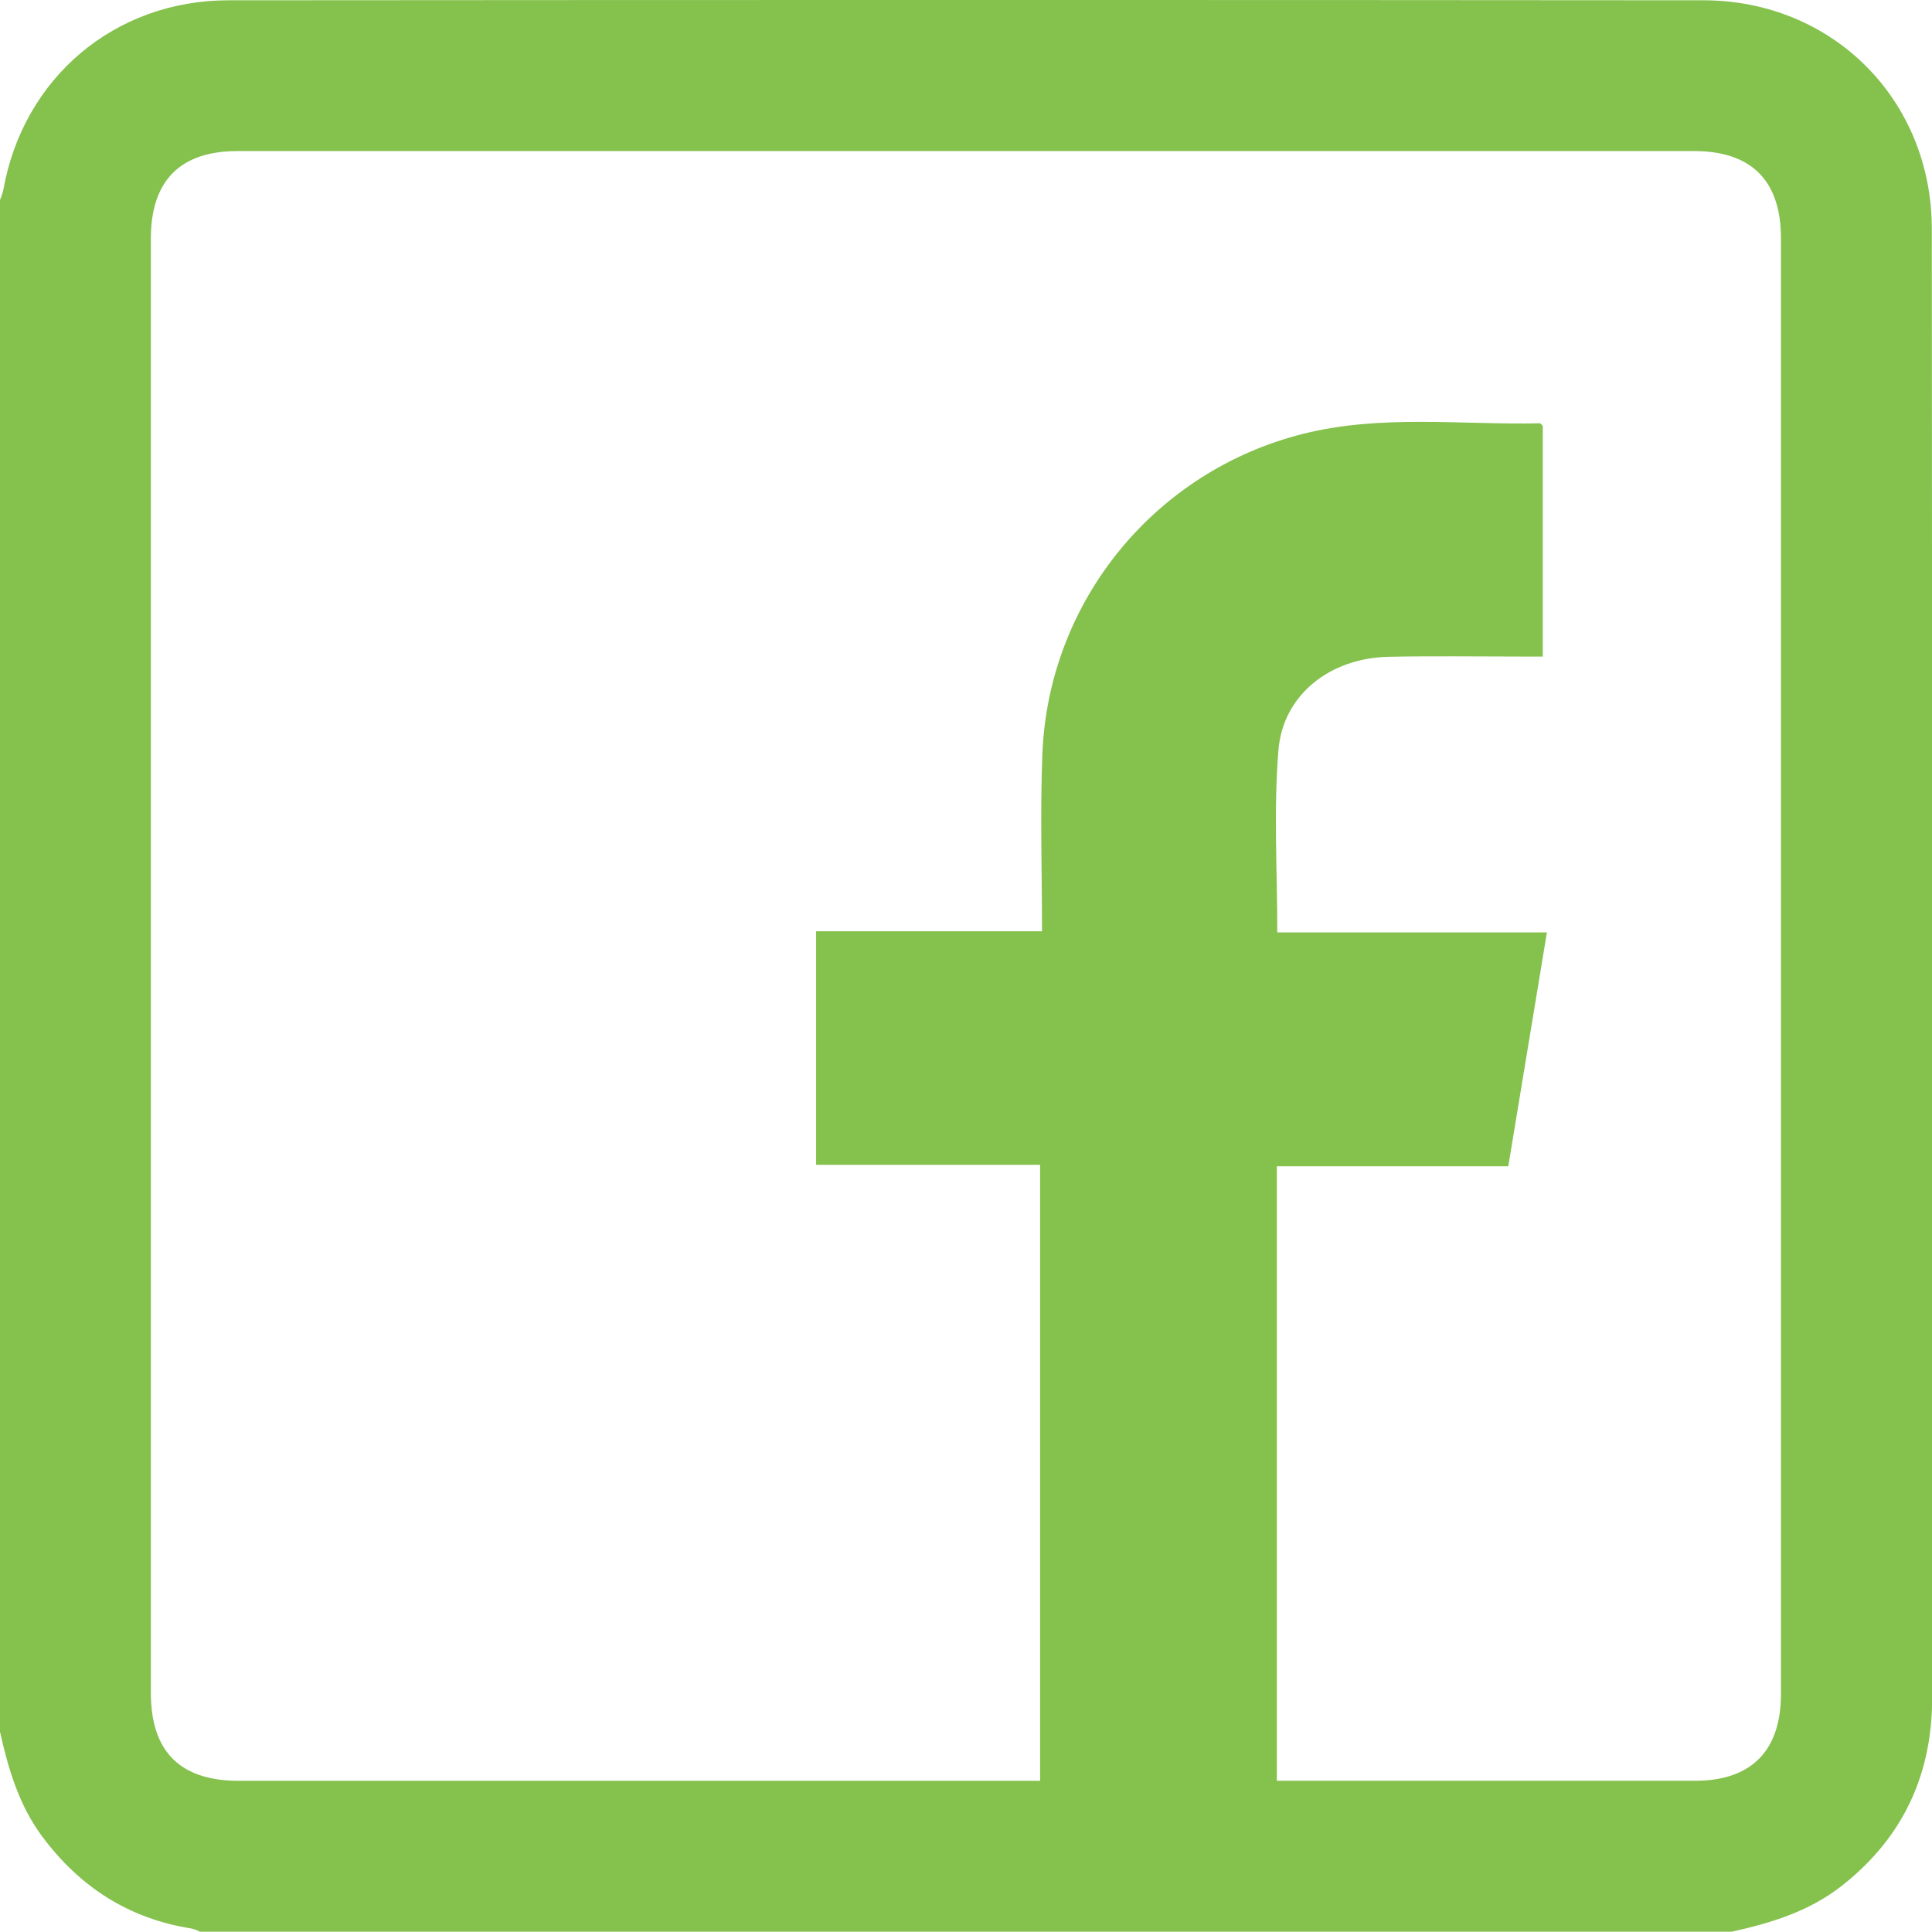
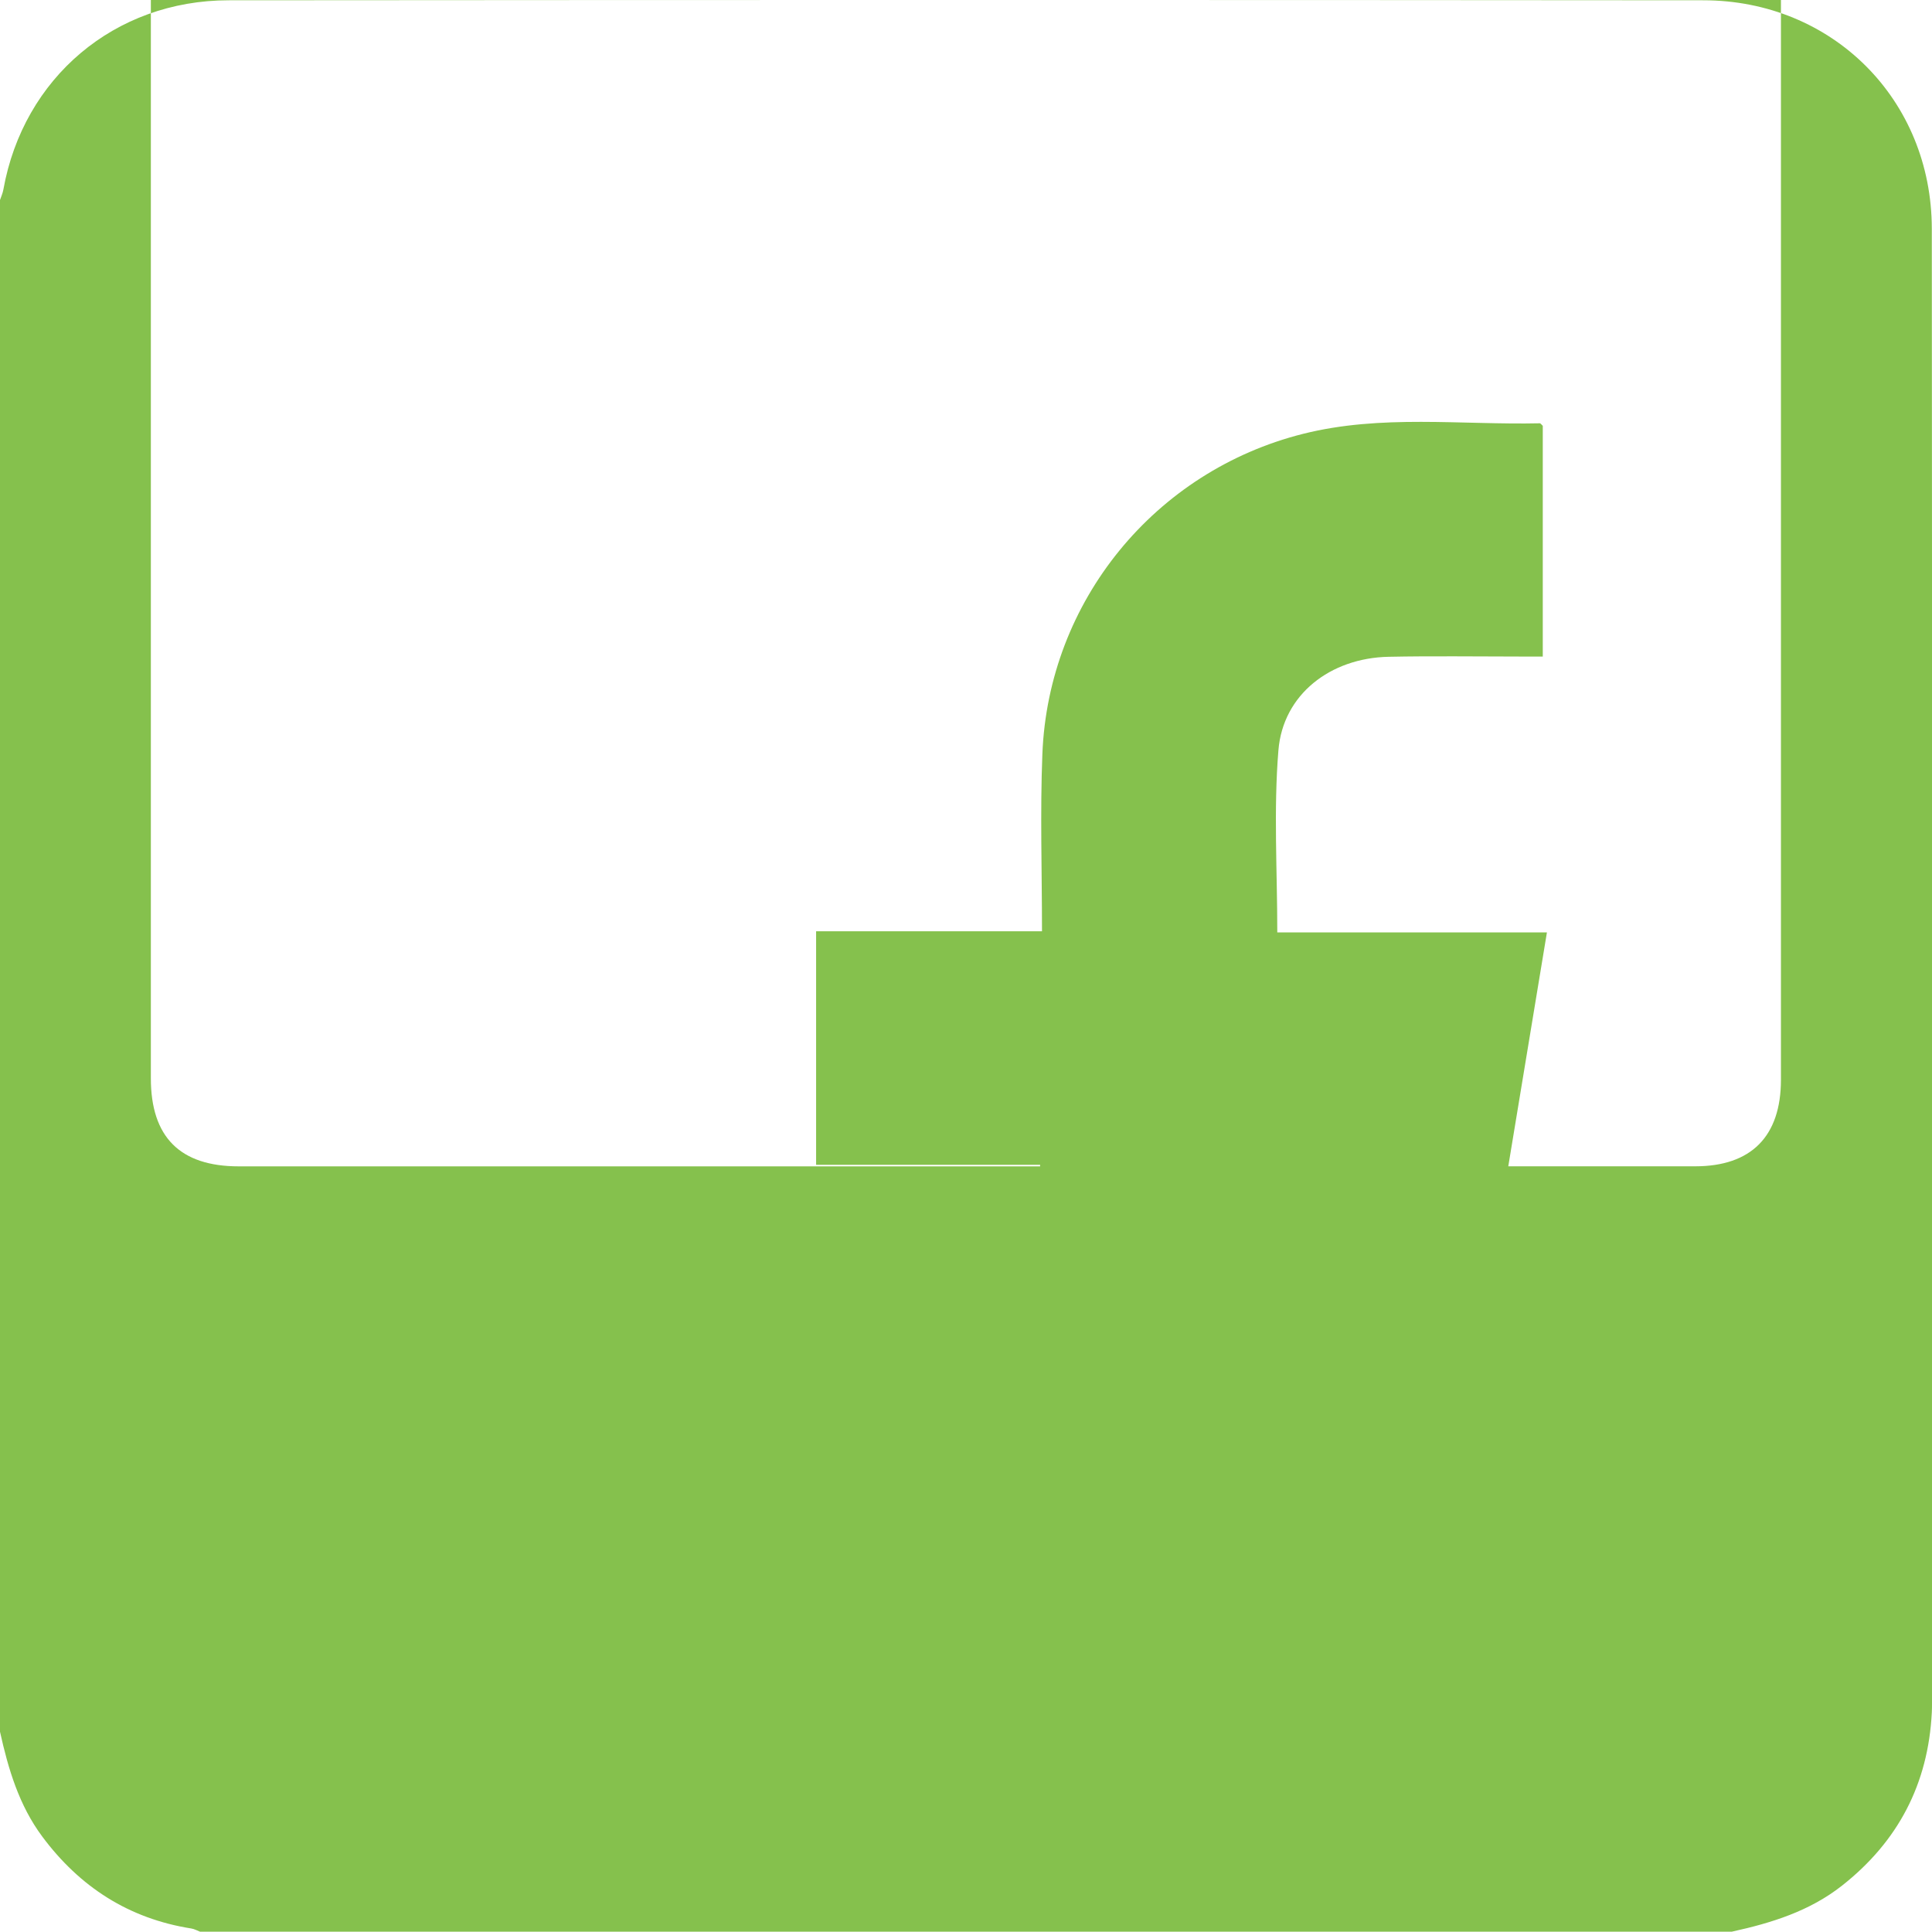
<svg xmlns="http://www.w3.org/2000/svg" viewBox="0 0 408.91 408.84">
  <g>
-     <path d="M366.57,408.84H42.33c-.61-.23-1.2-.57-1.83-.67-13.23-2.09-23.6-8.78-31.54-19.44C4.02,382.1,1.75,374.41,0,366.52,0,258.46,0,150.4,0,42.34c.25-.75,.59-1.48,.72-2.25C4.96,16.48,24.22,.08,48.38,.06c104.05-.08,208.09-.09,312.14,0,27.33,.02,48.32,21.02,48.35,48.35,.09,104.02,.04,208.04,.04,312.07,0,.66,0,1.33-.04,1.99-.77,15.1-7.13,27.28-19.01,36.63-6.86,5.4-14.92,7.9-23.27,9.73Zm-40.03-269.88c-1.81,0-3.24,0-4.68,0-9.32,0-18.64-.14-27.95,.05-12.35,.25-22.36,7.98-23.33,19.77-1.04,12.63-.24,25.42-.24,38.56h57.07c-2.75,16.67-5.43,32.89-8.18,49.51h-48.99v130.05c29.73,0,59.14,.01,88.55,0,11.87,0,18.14-6.34,18.15-18.3,0-102.73,0-205.46,0-308.19,0-12.18-6.25-18.44-18.41-18.44-102.75,0-205.51,0-308.26,0-12.13,0-18.34,6.28-18.34,18.51,0,102.6,0,205.19,0,307.79,0,12.45,6.18,18.64,18.61,18.64,55.1,0,110.21,0,165.31,0,1.42,0,2.84,0,4.29,0V246.53h-47.41v-49.42h47.81c0-12.8-.41-25.17,.08-37.52,1.27-32.37,23.82-59.89,55.19-67.77,16.52-4.15,33.37-1.86,50.09-2.23,.19,0,.39,.33,.63,.54v48.82Z" fill="#85C14D" />
+     <path d="M366.57,408.84H42.33c-.61-.23-1.2-.57-1.83-.67-13.23-2.09-23.6-8.78-31.54-19.44C4.02,382.1,1.75,374.41,0,366.52,0,258.46,0,150.4,0,42.34c.25-.75,.59-1.48,.72-2.25C4.96,16.48,24.22,.08,48.38,.06c104.05-.08,208.09-.09,312.14,0,27.33,.02,48.32,21.02,48.35,48.35,.09,104.02,.04,208.04,.04,312.07,0,.66,0,1.33-.04,1.99-.77,15.1-7.13,27.28-19.01,36.63-6.86,5.4-14.92,7.9-23.27,9.73Zm-40.03-269.88c-1.81,0-3.24,0-4.68,0-9.32,0-18.64-.14-27.95,.05-12.35,.25-22.36,7.98-23.33,19.77-1.04,12.63-.24,25.42-.24,38.56h57.07c-2.75,16.67-5.43,32.89-8.18,49.51h-48.99c29.73,0,59.14,.01,88.55,0,11.87,0,18.14-6.34,18.15-18.3,0-102.73,0-205.46,0-308.19,0-12.18-6.25-18.44-18.41-18.44-102.75,0-205.51,0-308.26,0-12.13,0-18.34,6.28-18.34,18.51,0,102.6,0,205.19,0,307.79,0,12.45,6.18,18.64,18.61,18.64,55.1,0,110.21,0,165.31,0,1.42,0,2.84,0,4.29,0V246.53h-47.41v-49.42h47.81c0-12.8-.41-25.17,.08-37.52,1.27-32.37,23.82-59.89,55.19-67.77,16.52-4.15,33.37-1.86,50.09-2.23,.19,0,.39,.33,.63,.54v48.82Z" fill="#85C14D" />
  </g>
</svg>